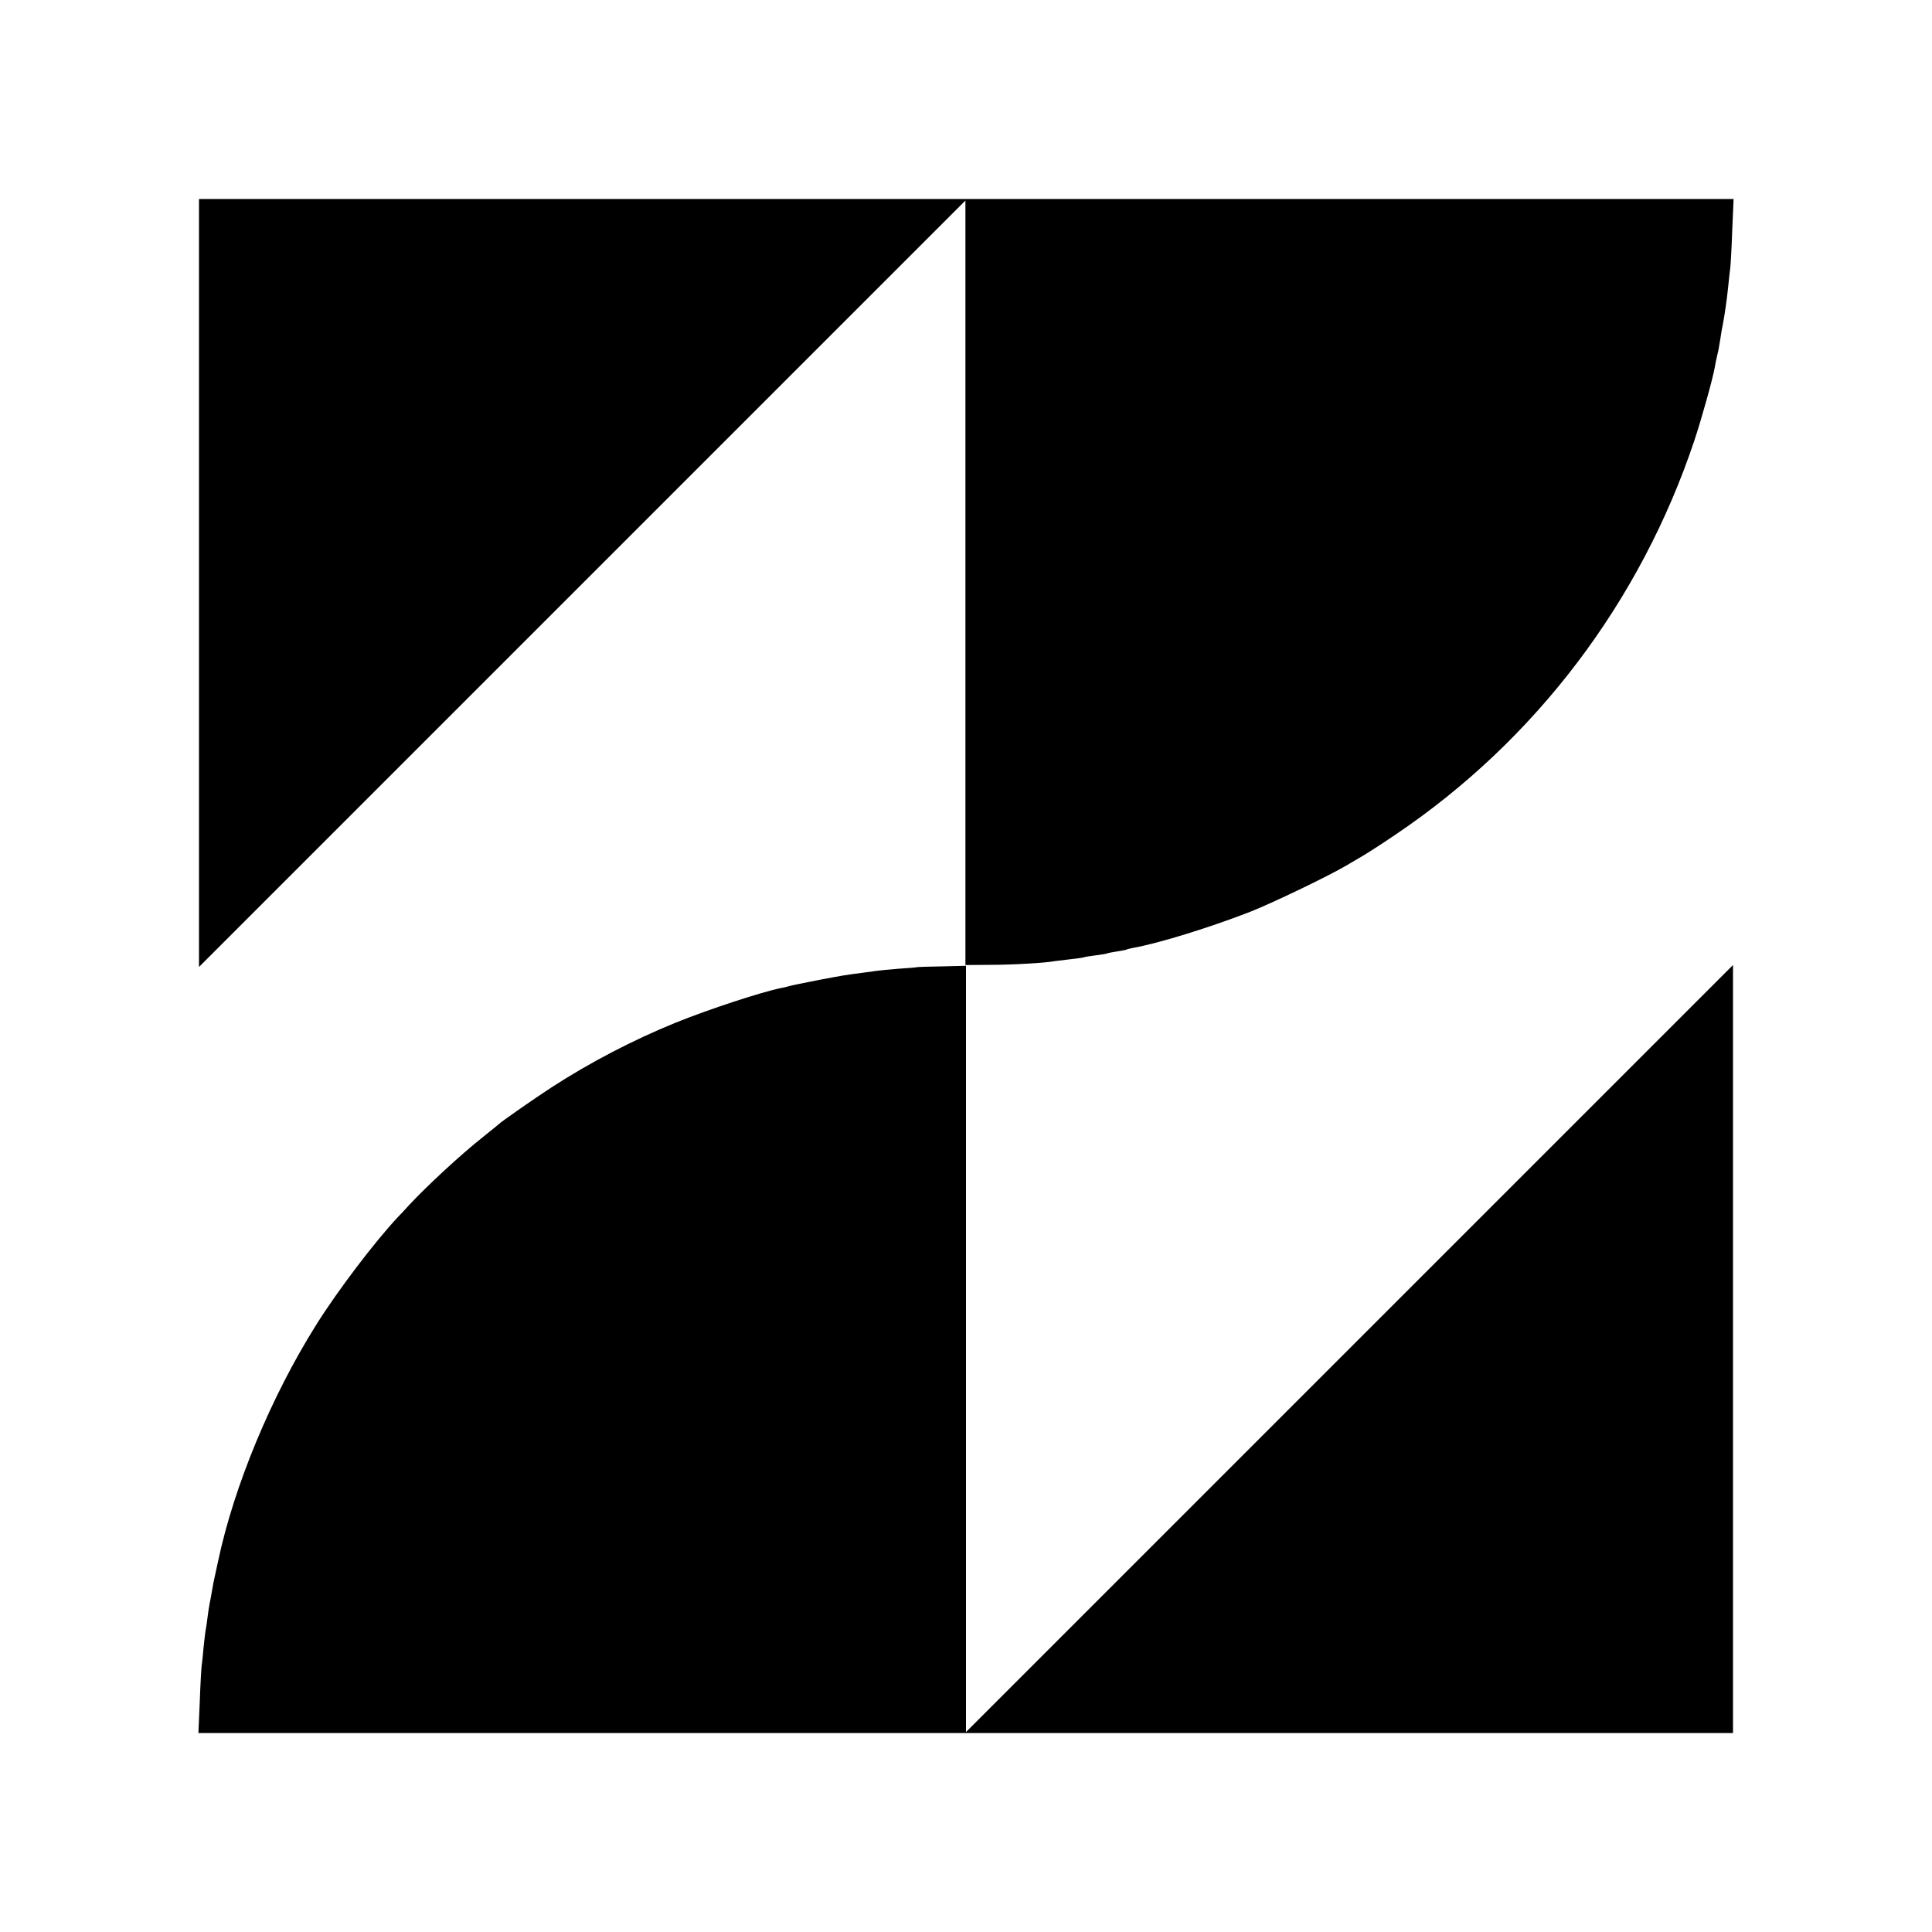
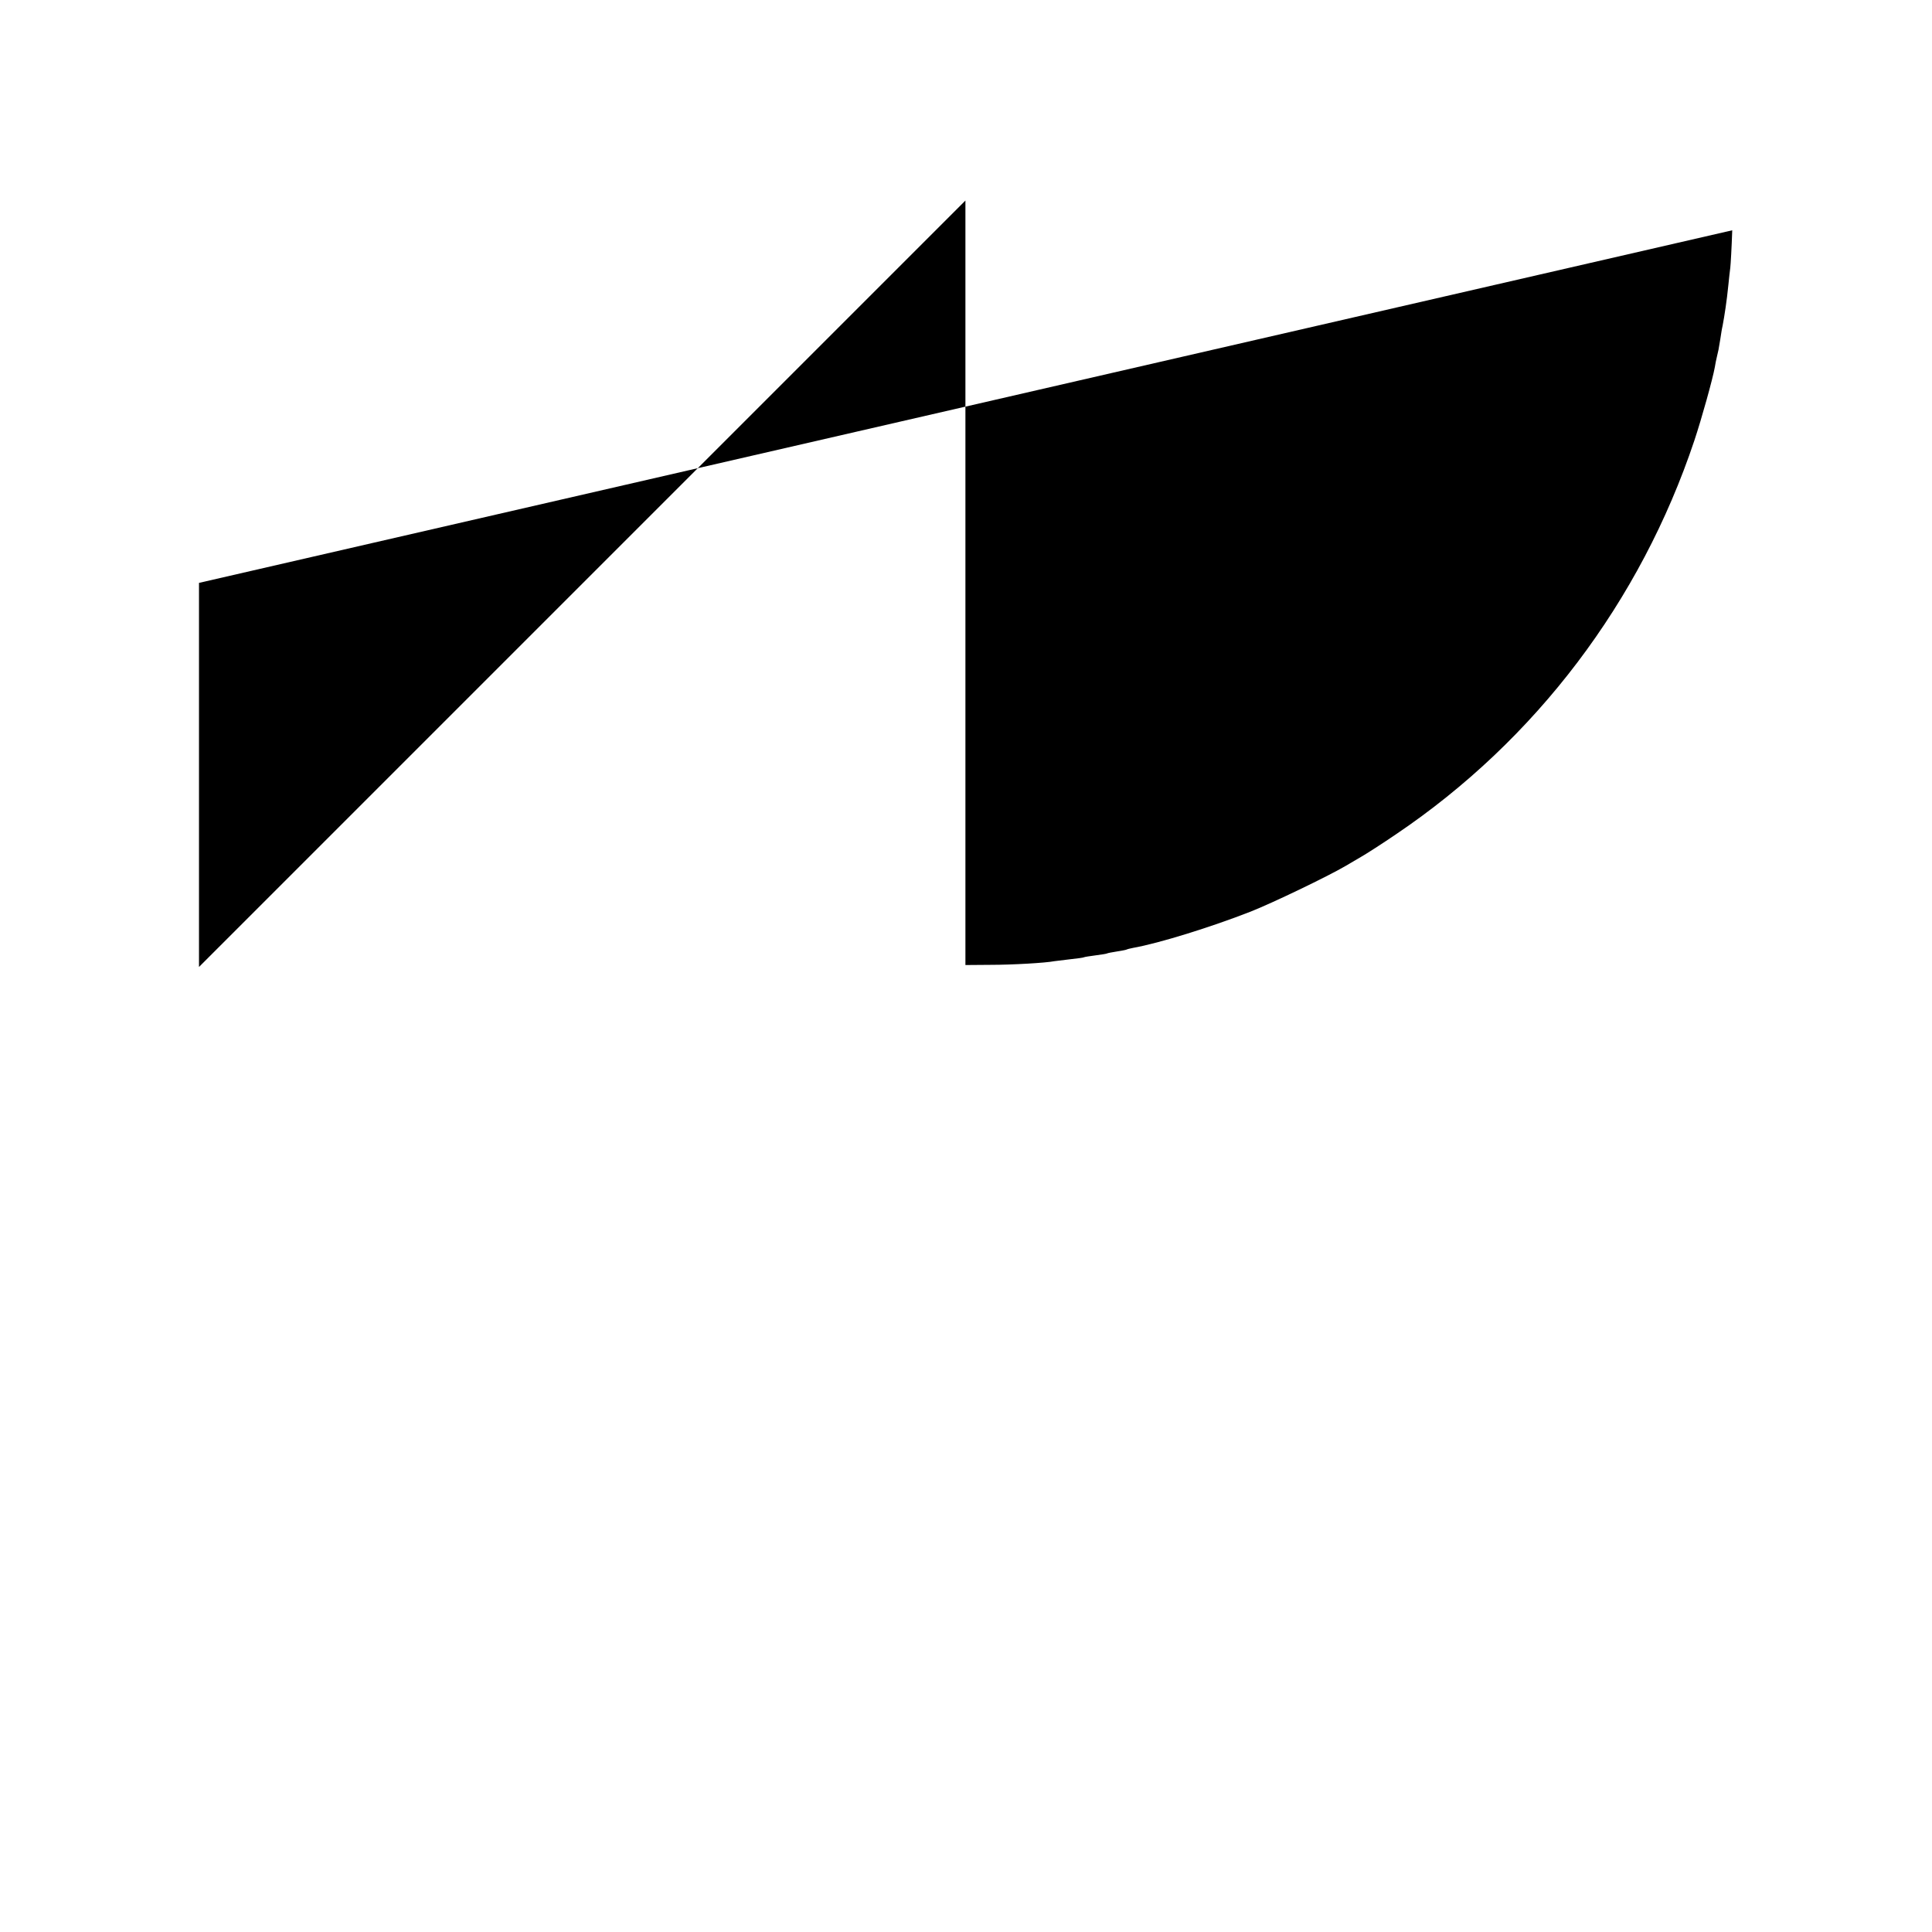
<svg xmlns="http://www.w3.org/2000/svg" version="1.0" width="1000pt" height="1000pt" viewBox="0 0 1000 1000" preserveAspectRatio="xMidYMid meet">
  <g transform="translate(0,1000) scale(0.1,-0.1)" fill="#000000" stroke="none">
-     <path d="M1030 6983 l0 -1988 1983 1983 1984 1984 0 -1979 0 -1978 129 1 c115 0 286 10 332 19 9 1 46 6 82 10 36 4 67 8 70 10 3 2 30 6 60 10 30 4 57 8 60 10 3 2 25 6 50 10 25 4 47 8 51 10 3 2 19 6 35 9 134 24 401 107 606 187 114 45 399 182 493 237 17 10 53 31 80 47 28 16 109 68 181 117 723 488 1265 1204 1544 2038 38 114 95 319 106 380 2 14 7 39 11 55 4 17 7 32 8 35 1 3 4 27 9 53 4 27 9 59 12 70 10 53 22 131 30 212 3 33 8 74 10 90 2 17 7 103 10 193 l7 162 -3972 0 -3971 0 0 -1987z" />
-     <path d="M4747 4994 c-1 -1 -44 -5 -94 -8 -51 -4 -103 -9 -115 -11 -13 -2 -45 -6 -73 -10 -81 -10 -115 -16 -220 -36 -55 -11 -111 -22 -125 -25 -14 -3 -33 -7 -42 -10 -9 -3 -25 -6 -35 -8 -100 -20 -375 -110 -550 -181 -220 -90 -437 -203 -638 -333 -92 -60 -263 -179 -275 -192 -3 -3 -39 -32 -80 -65 -115 -91 -288 -251 -384 -354 -22 -25 -48 -52 -56 -60 -120 -128 -314 -383 -425 -561 -231 -368 -424 -832 -506 -1220 -11 -52 -22 -102 -24 -111 -2 -9 -6 -32 -9 -50 -3 -19 -8 -45 -11 -59 -3 -14 -7 -43 -10 -65 -2 -22 -7 -51 -9 -64 -3 -13 -8 -56 -12 -95 -3 -39 -8 -82 -10 -96 -2 -14 -7 -98 -10 -188 l-7 -162 3972 0 3971 0 0 1987 0 1988 -1985 -1985 -1985 -1985 0 1983 0 1983 -125 -3 c-70 -1 -127 -3 -128 -4z" />
+     <path d="M1030 6983 l0 -1988 1983 1983 1984 1984 0 -1979 0 -1978 129 1 c115 0 286 10 332 19 9 1 46 6 82 10 36 4 67 8 70 10 3 2 30 6 60 10 30 4 57 8 60 10 3 2 25 6 50 10 25 4 47 8 51 10 3 2 19 6 35 9 134 24 401 107 606 187 114 45 399 182 493 237 17 10 53 31 80 47 28 16 109 68 181 117 723 488 1265 1204 1544 2038 38 114 95 319 106 380 2 14 7 39 11 55 4 17 7 32 8 35 1 3 4 27 9 53 4 27 9 59 12 70 10 53 22 131 30 212 3 33 8 74 10 90 2 17 7 103 10 193 z" />
  </g>
</svg>